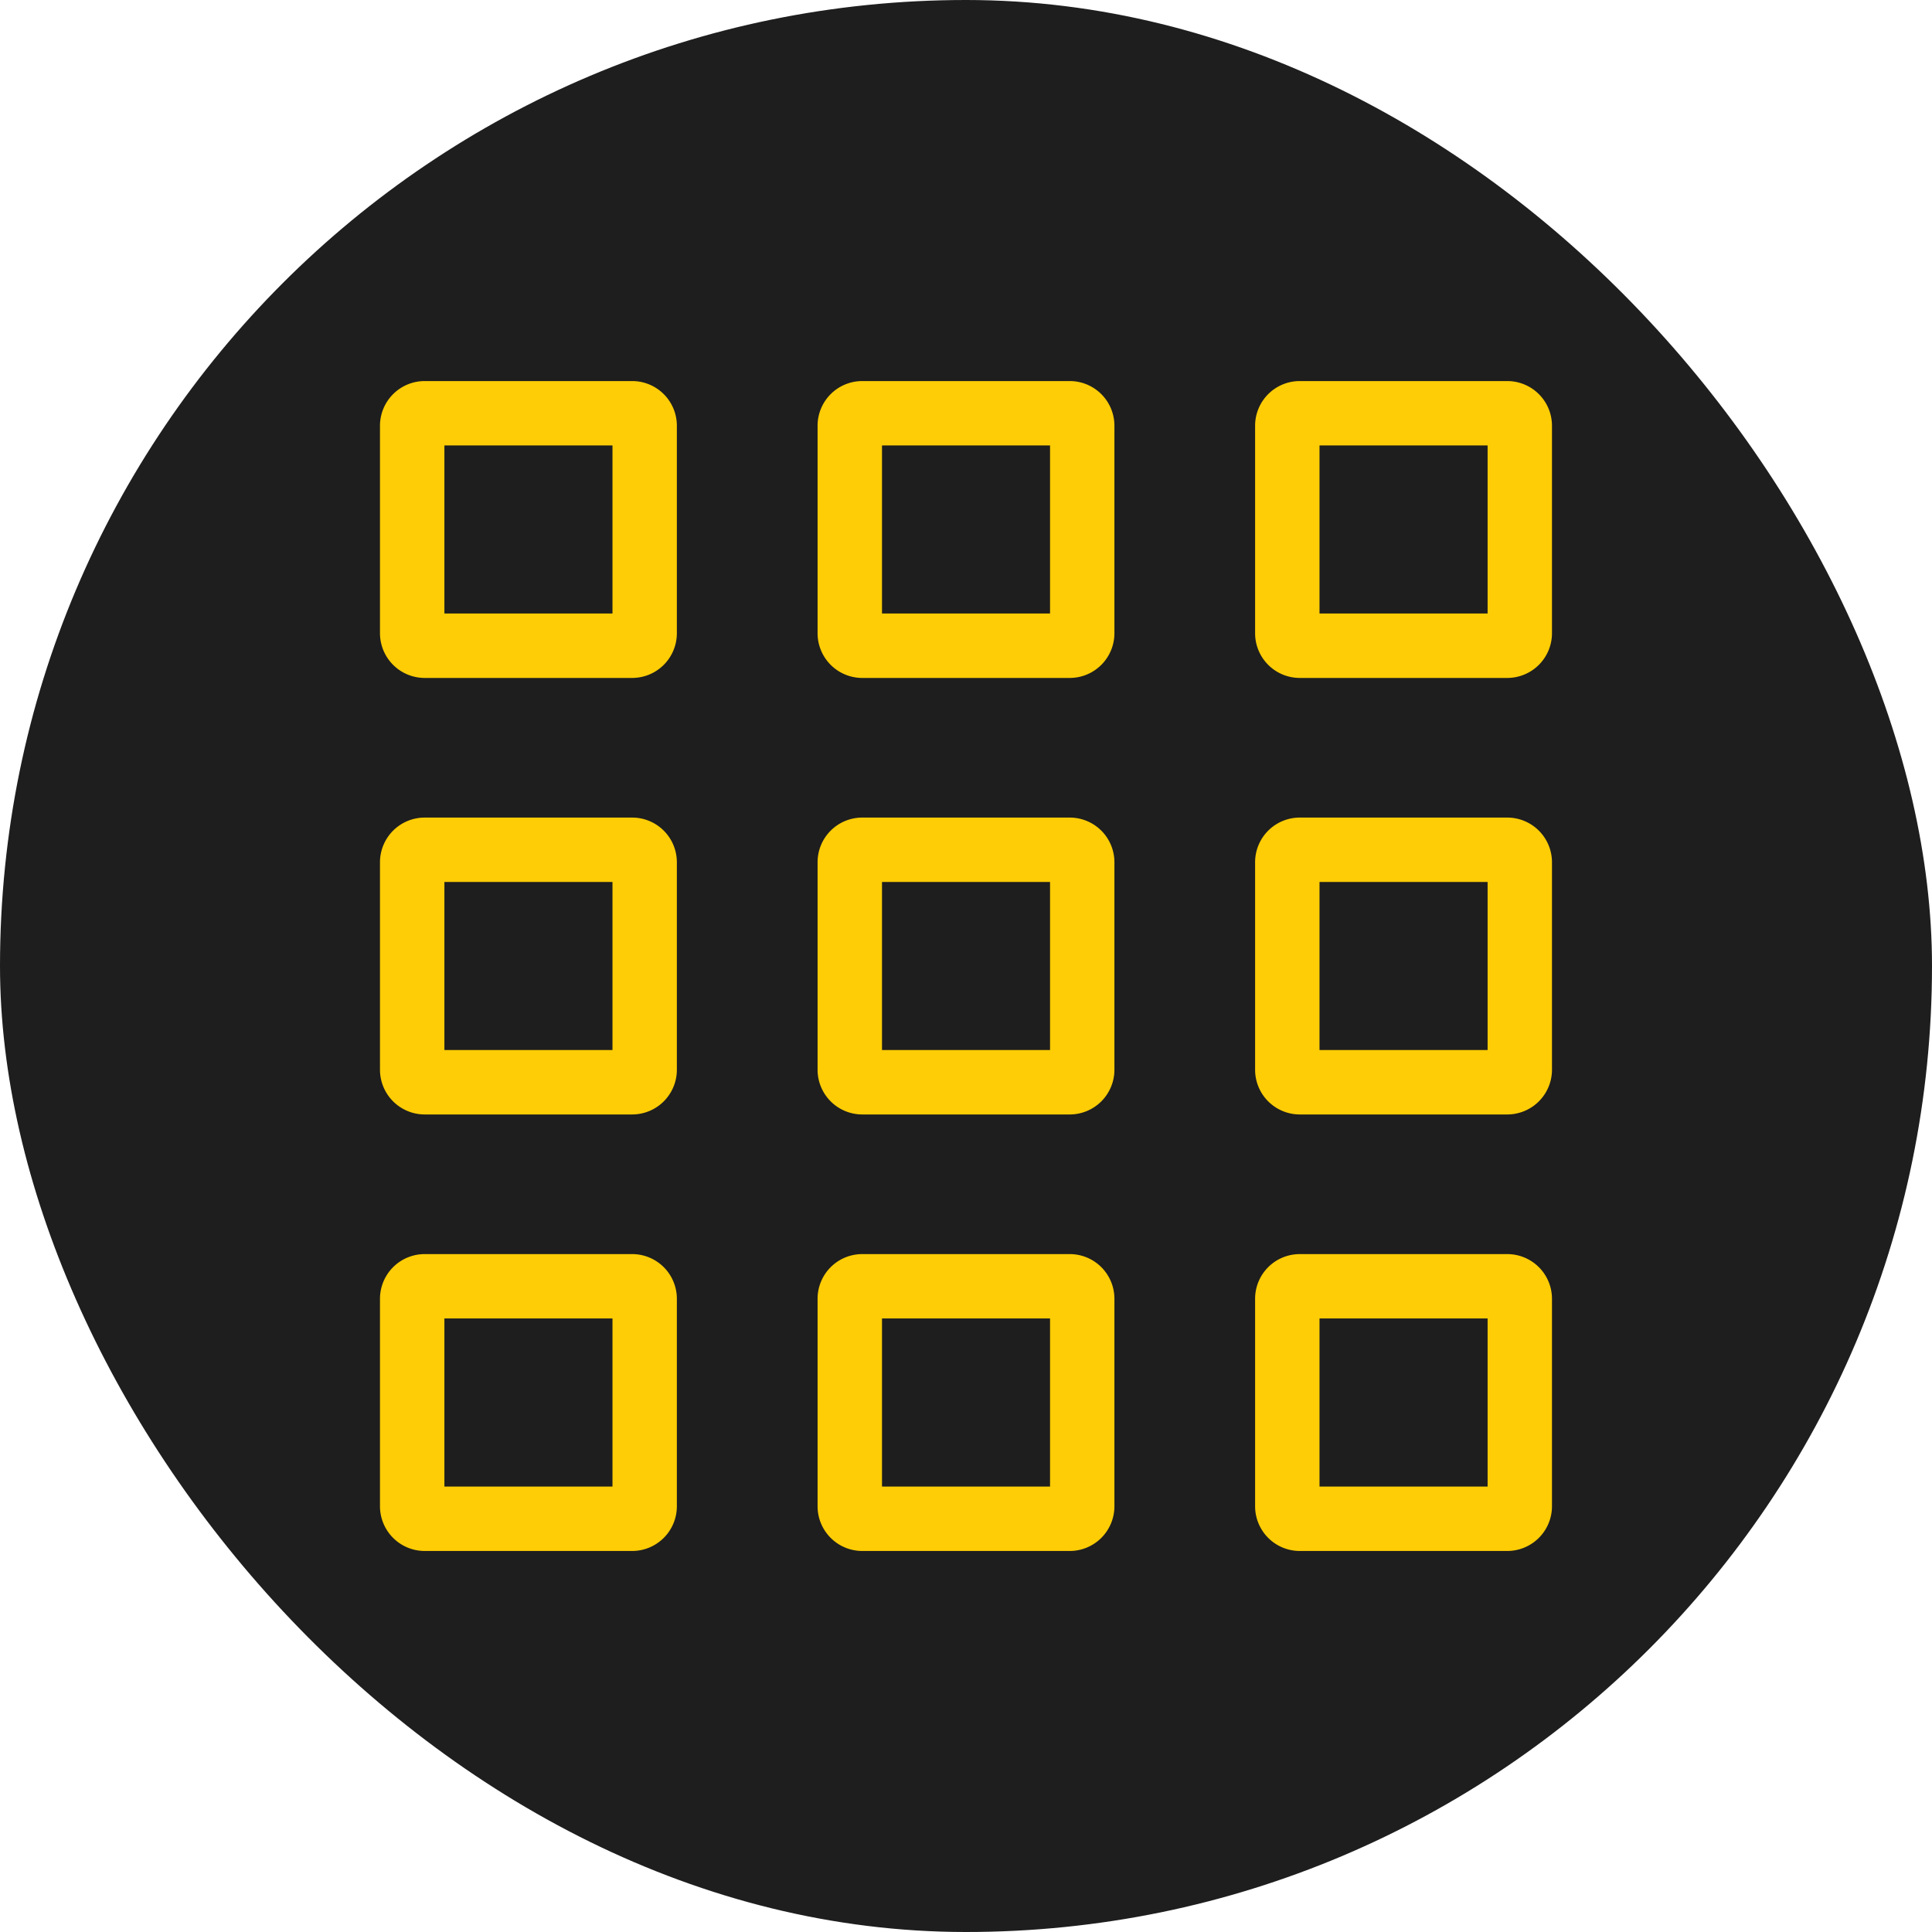
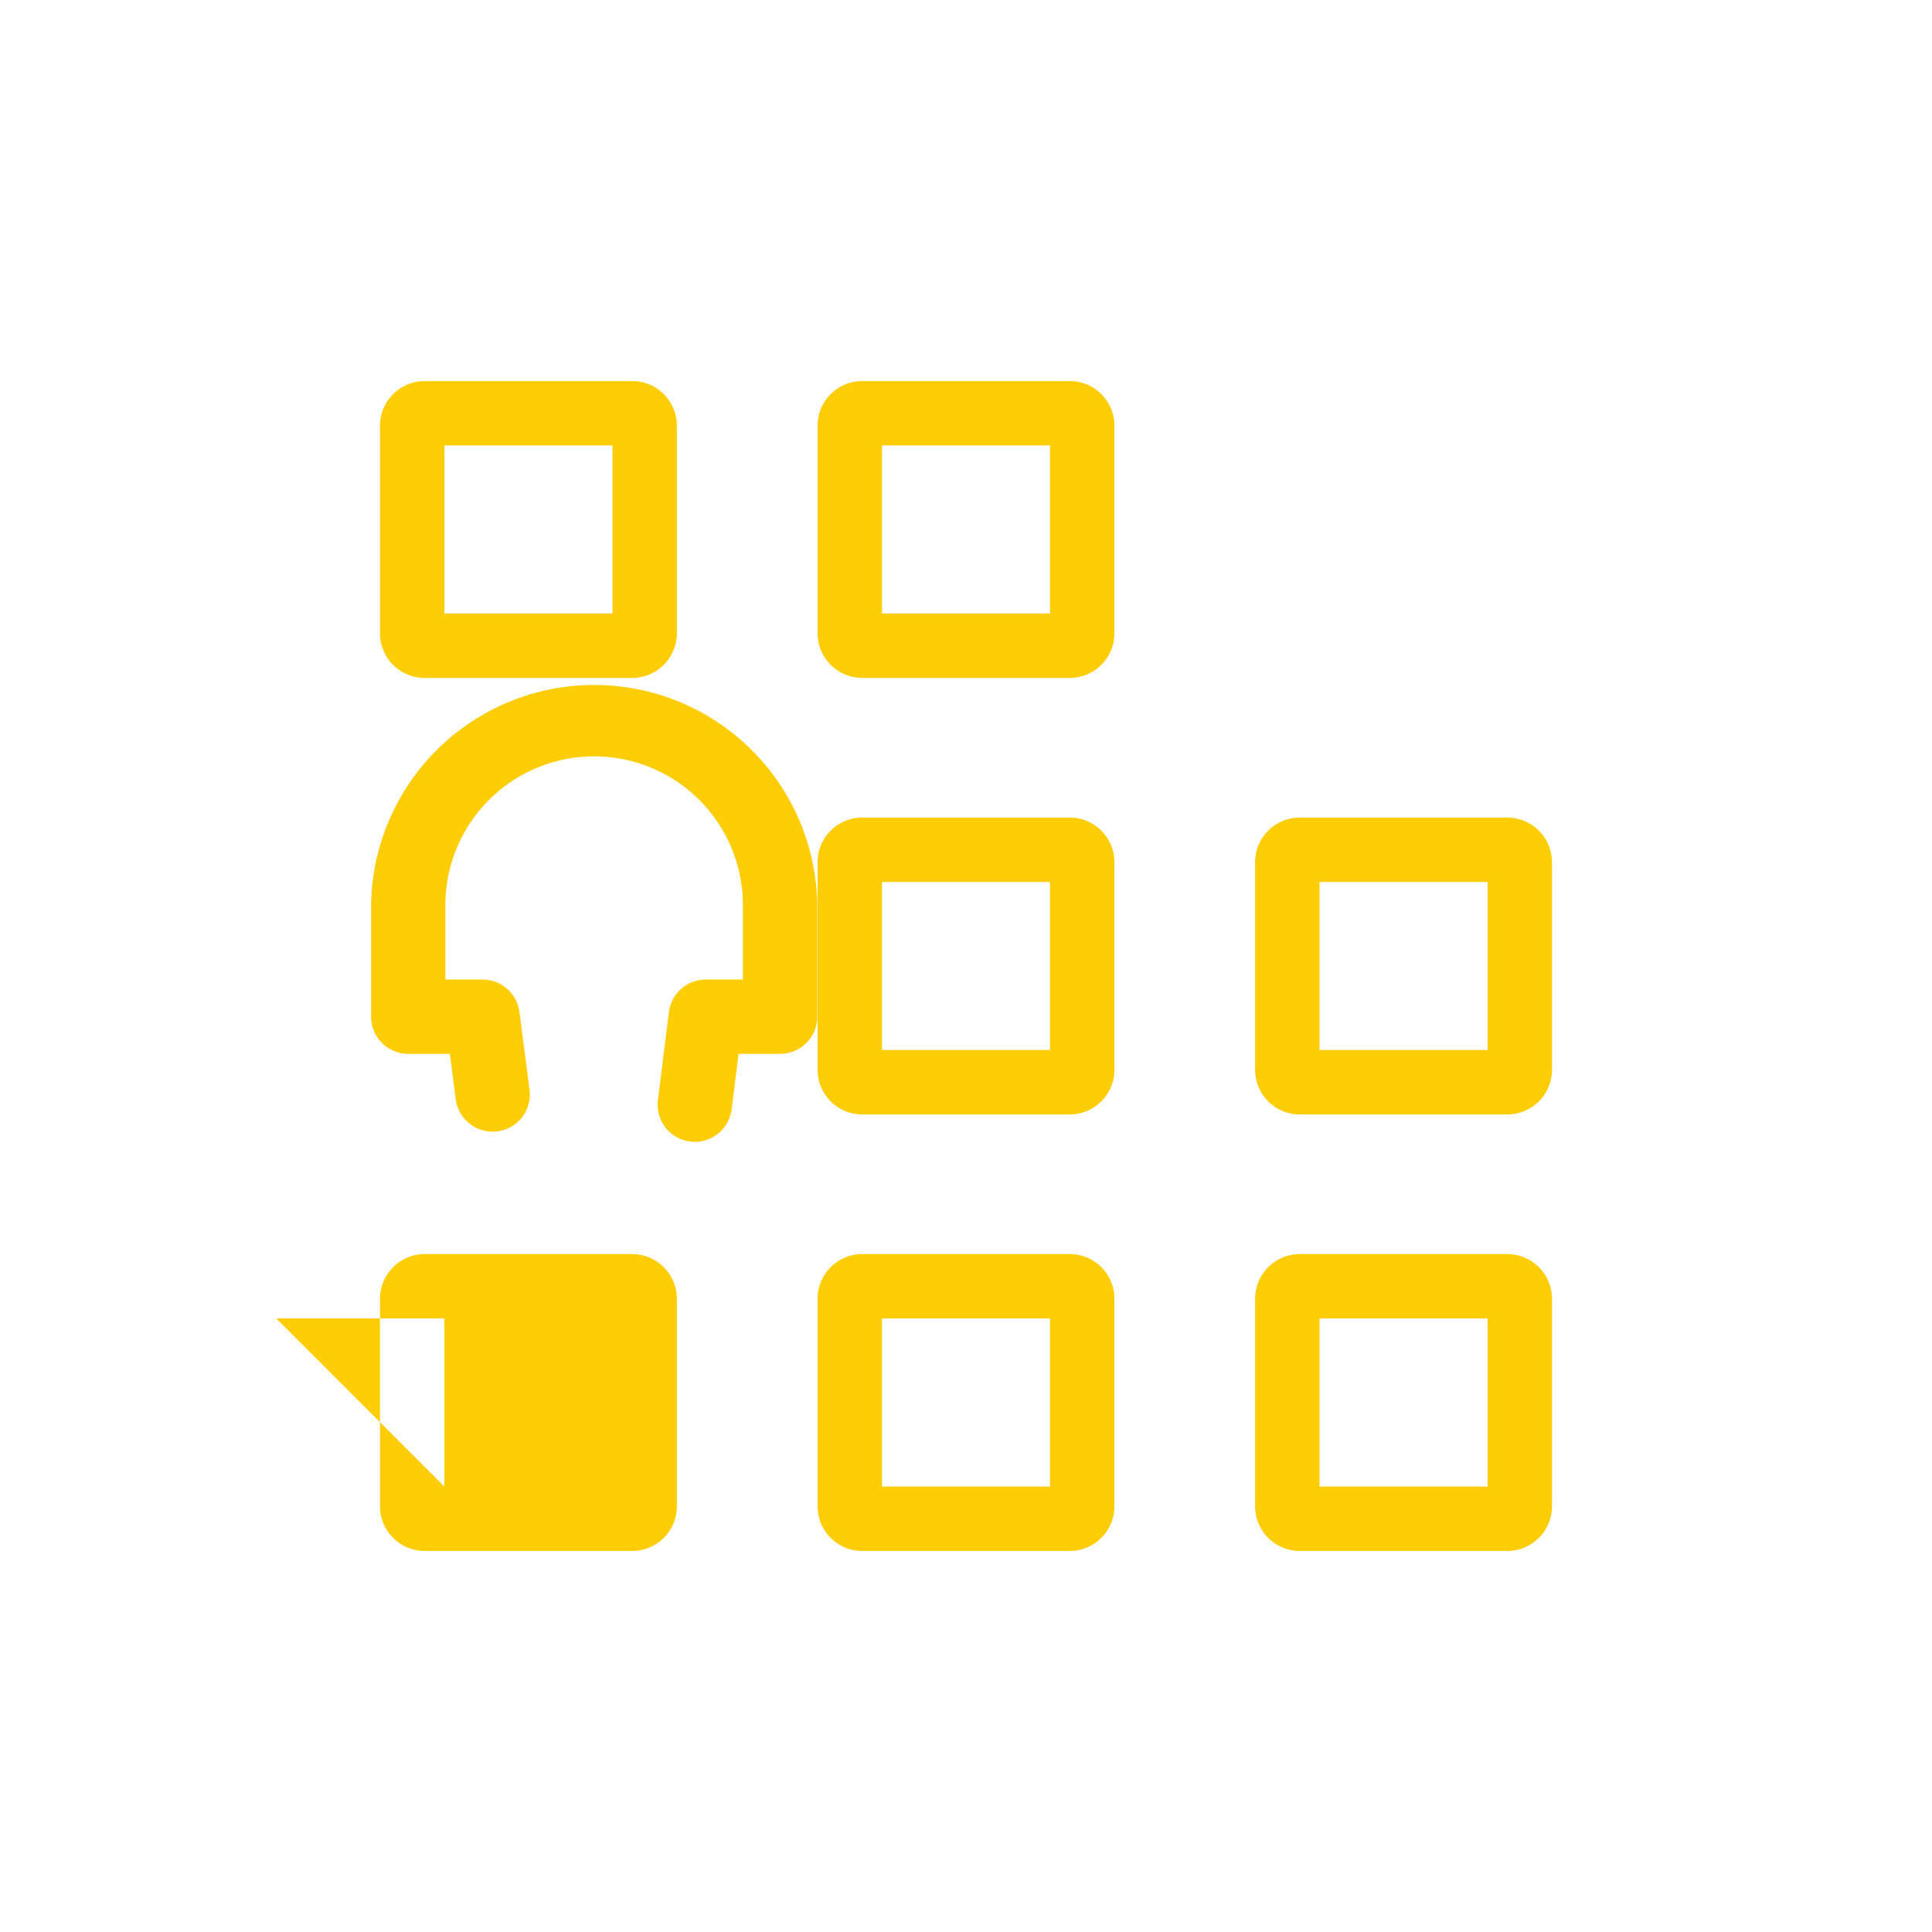
<svg xmlns="http://www.w3.org/2000/svg" width="50" height="50" viewBox="0 0 50 50">
  <g id="hositng_icon" data-name="hositng icon" transform="translate(0 0.302)">
    <g id="Group_1602" data-name="Group 1602" transform="translate(9.604 9.651)">
-       <path id="Path_491" data-name="Path 491" d="M5.455,8.66a4.33,4.33,0,1,1,4.33-4.33A4.335,4.335,0,0,1,5.455,8.66Zm0-6.736A2.406,2.406,0,1,0,7.861,4.33,2.408,2.408,0,0,0,5.455,1.925Z" transform="translate(0.319)" fill="#ffcd05" />
      <path id="Path_492" data-name="Path 492" d="M8.377,17.9a.932.932,0,0,1-.119-.008.962.962,0,0,1-.835-1.074l.285-2.28A.961.961,0,0,1,8.66,13.7h.962V11.774a3.849,3.849,0,0,0-7.7,0V13.7h.962a.965.965,0,0,1,.955.84L4.1,16.552a.962.962,0,0,1-.955,1.084h0a.966.966,0,0,1-.956-.842L2.04,15.623H.962A.963.963,0,0,1,0,14.66V11.774a5.774,5.774,0,0,1,11.547,0V14.66a.963.963,0,0,1-.962.962H9.51L9.33,17.06A.961.961,0,0,1,8.377,17.9Z" transform="translate(0 1.698)" fill="#ffcd05" />
-       <path id="Path_493" data-name="Path 493" d="M11.547,26.351a.962.962,0,0,1-.752-1.563l3.247-4.059L.742,17.591a.962.962,0,0,1,.221-1.9.979.979,0,0,1,.221.026l28.868,6.81a.962.962,0,0,1-.221,1.9.979.979,0,0,1-.221-.026L17.38,21.516,20,24.787a.963.963,0,0,1-.752,1.564Zm5.7-1.925L15.4,22.119,13.55,24.427Z" transform="translate(0 4.441)" fill="#ffcd05" />
    </g>
    <g id="award_icon" data-name="award icon" transform="translate(-572 -1808.302)">
-       <rect id="Rectangle_712" data-name="Rectangle 712" width="50" height="50" rx="25" transform="translate(572 1808)" fill="#1e1e1e" />
      <g id="Group_647" data-name="Group 647" transform="translate(417.489 1516.516)">
        <g id="Group_644" data-name="Group 644" transform="translate(164.345 301.345)">
          <path id="Path_791" data-name="Path 791" d="M170.874,309.029H165.5a1.158,1.158,0,0,1-1.155-1.155V302.5a1.157,1.157,0,0,1,1.155-1.154h5.374a1.156,1.156,0,0,1,1.154,1.154v5.374A1.157,1.157,0,0,1,170.874,309.029Zm-4.862-1.667h4.35v-4.35h-4.35Z" transform="translate(-164.345 -301.345)" fill="#ffcd05" />
-           <path id="Path_792" data-name="Path 792" d="M170.874,319.168H165.5a1.158,1.158,0,0,1-1.155-1.155v-5.374a1.157,1.157,0,0,1,1.155-1.154h5.374a1.156,1.156,0,0,1,1.154,1.154v5.374A1.157,1.157,0,0,1,170.874,319.168Zm-4.862-1.667h4.35v-4.35h-4.35Z" transform="translate(-164.345 -300.187)" fill="#ffcd05" />
-           <path id="Path_793" data-name="Path 793" d="M170.874,329.307H165.5a1.158,1.158,0,0,1-1.155-1.155v-5.374a1.157,1.157,0,0,1,1.155-1.154h5.374a1.156,1.156,0,0,1,1.154,1.154v5.374A1.157,1.157,0,0,1,170.874,329.307Zm-4.862-1.667h4.35v-4.35h-4.35Z" transform="translate(-164.345 -299.029)" fill="#ffcd05" />
+           <path id="Path_793" data-name="Path 793" d="M170.874,329.307H165.5a1.158,1.158,0,0,1-1.155-1.155v-5.374a1.157,1.157,0,0,1,1.155-1.154h5.374a1.156,1.156,0,0,1,1.154,1.154v5.374A1.157,1.157,0,0,1,170.874,329.307Zm-4.862-1.667v-4.35h-4.35Z" transform="translate(-164.345 -299.029)" fill="#ffcd05" />
        </g>
        <g id="Group_645" data-name="Group 645" transform="translate(175.67 301.345)">
          <path id="Path_794" data-name="Path 794" d="M181.037,309.029h-5.374a1.157,1.157,0,0,1-1.154-1.155V302.5a1.156,1.156,0,0,1,1.154-1.154h5.374a1.156,1.156,0,0,1,1.154,1.154v5.374A1.157,1.157,0,0,1,181.037,309.029Zm-4.861-1.667h4.349v-4.35h-4.349Z" transform="translate(-174.509 -301.345)" fill="#ffcd05" />
          <path id="Path_795" data-name="Path 795" d="M181.037,319.168h-5.374a1.157,1.157,0,0,1-1.154-1.155v-5.374a1.156,1.156,0,0,1,1.154-1.154h5.374a1.156,1.156,0,0,1,1.154,1.154v5.374A1.157,1.157,0,0,1,181.037,319.168Zm-4.861-1.667h4.349v-4.35h-4.349Z" transform="translate(-174.509 -300.187)" fill="#ffcd05" />
          <path id="Path_796" data-name="Path 796" d="M181.037,329.307h-5.374a1.157,1.157,0,0,1-1.154-1.155v-5.374a1.156,1.156,0,0,1,1.154-1.154h5.374a1.156,1.156,0,0,1,1.154,1.154v5.374A1.157,1.157,0,0,1,181.037,329.307Zm-4.861-1.667h4.349v-4.35h-4.349Z" transform="translate(-174.509 -299.029)" fill="#ffcd05" />
        </g>
        <g id="Group_646" data-name="Group 646" transform="translate(186.993 301.345)">
-           <path id="Path_797" data-name="Path 797" d="M191.2,309.029h-5.374a1.157,1.157,0,0,1-1.154-1.155V302.5a1.156,1.156,0,0,1,1.154-1.154H191.2a1.157,1.157,0,0,1,1.155,1.154v5.374A1.158,1.158,0,0,1,191.2,309.029Zm-4.861-1.667h4.35v-4.35h-4.35Z" transform="translate(-184.672 -301.345)" fill="#ffcd05" />
          <path id="Path_798" data-name="Path 798" d="M191.2,319.168h-5.374a1.157,1.157,0,0,1-1.154-1.155v-5.374a1.156,1.156,0,0,1,1.154-1.154H191.2a1.157,1.157,0,0,1,1.155,1.154v5.374A1.158,1.158,0,0,1,191.2,319.168Zm-4.861-1.667h4.35v-4.35h-4.35Z" transform="translate(-184.672 -300.187)" fill="#ffcd05" />
          <path id="Path_799" data-name="Path 799" d="M191.2,329.307h-5.374a1.157,1.157,0,0,1-1.154-1.155v-5.374a1.156,1.156,0,0,1,1.154-1.154H191.2a1.157,1.157,0,0,1,1.155,1.154v5.374A1.158,1.158,0,0,1,191.2,329.307Zm-4.861-1.667h4.35v-4.35h-4.35Z" transform="translate(-184.672 -299.029)" fill="#ffcd05" />
        </g>
      </g>
    </g>
  </g>
</svg>